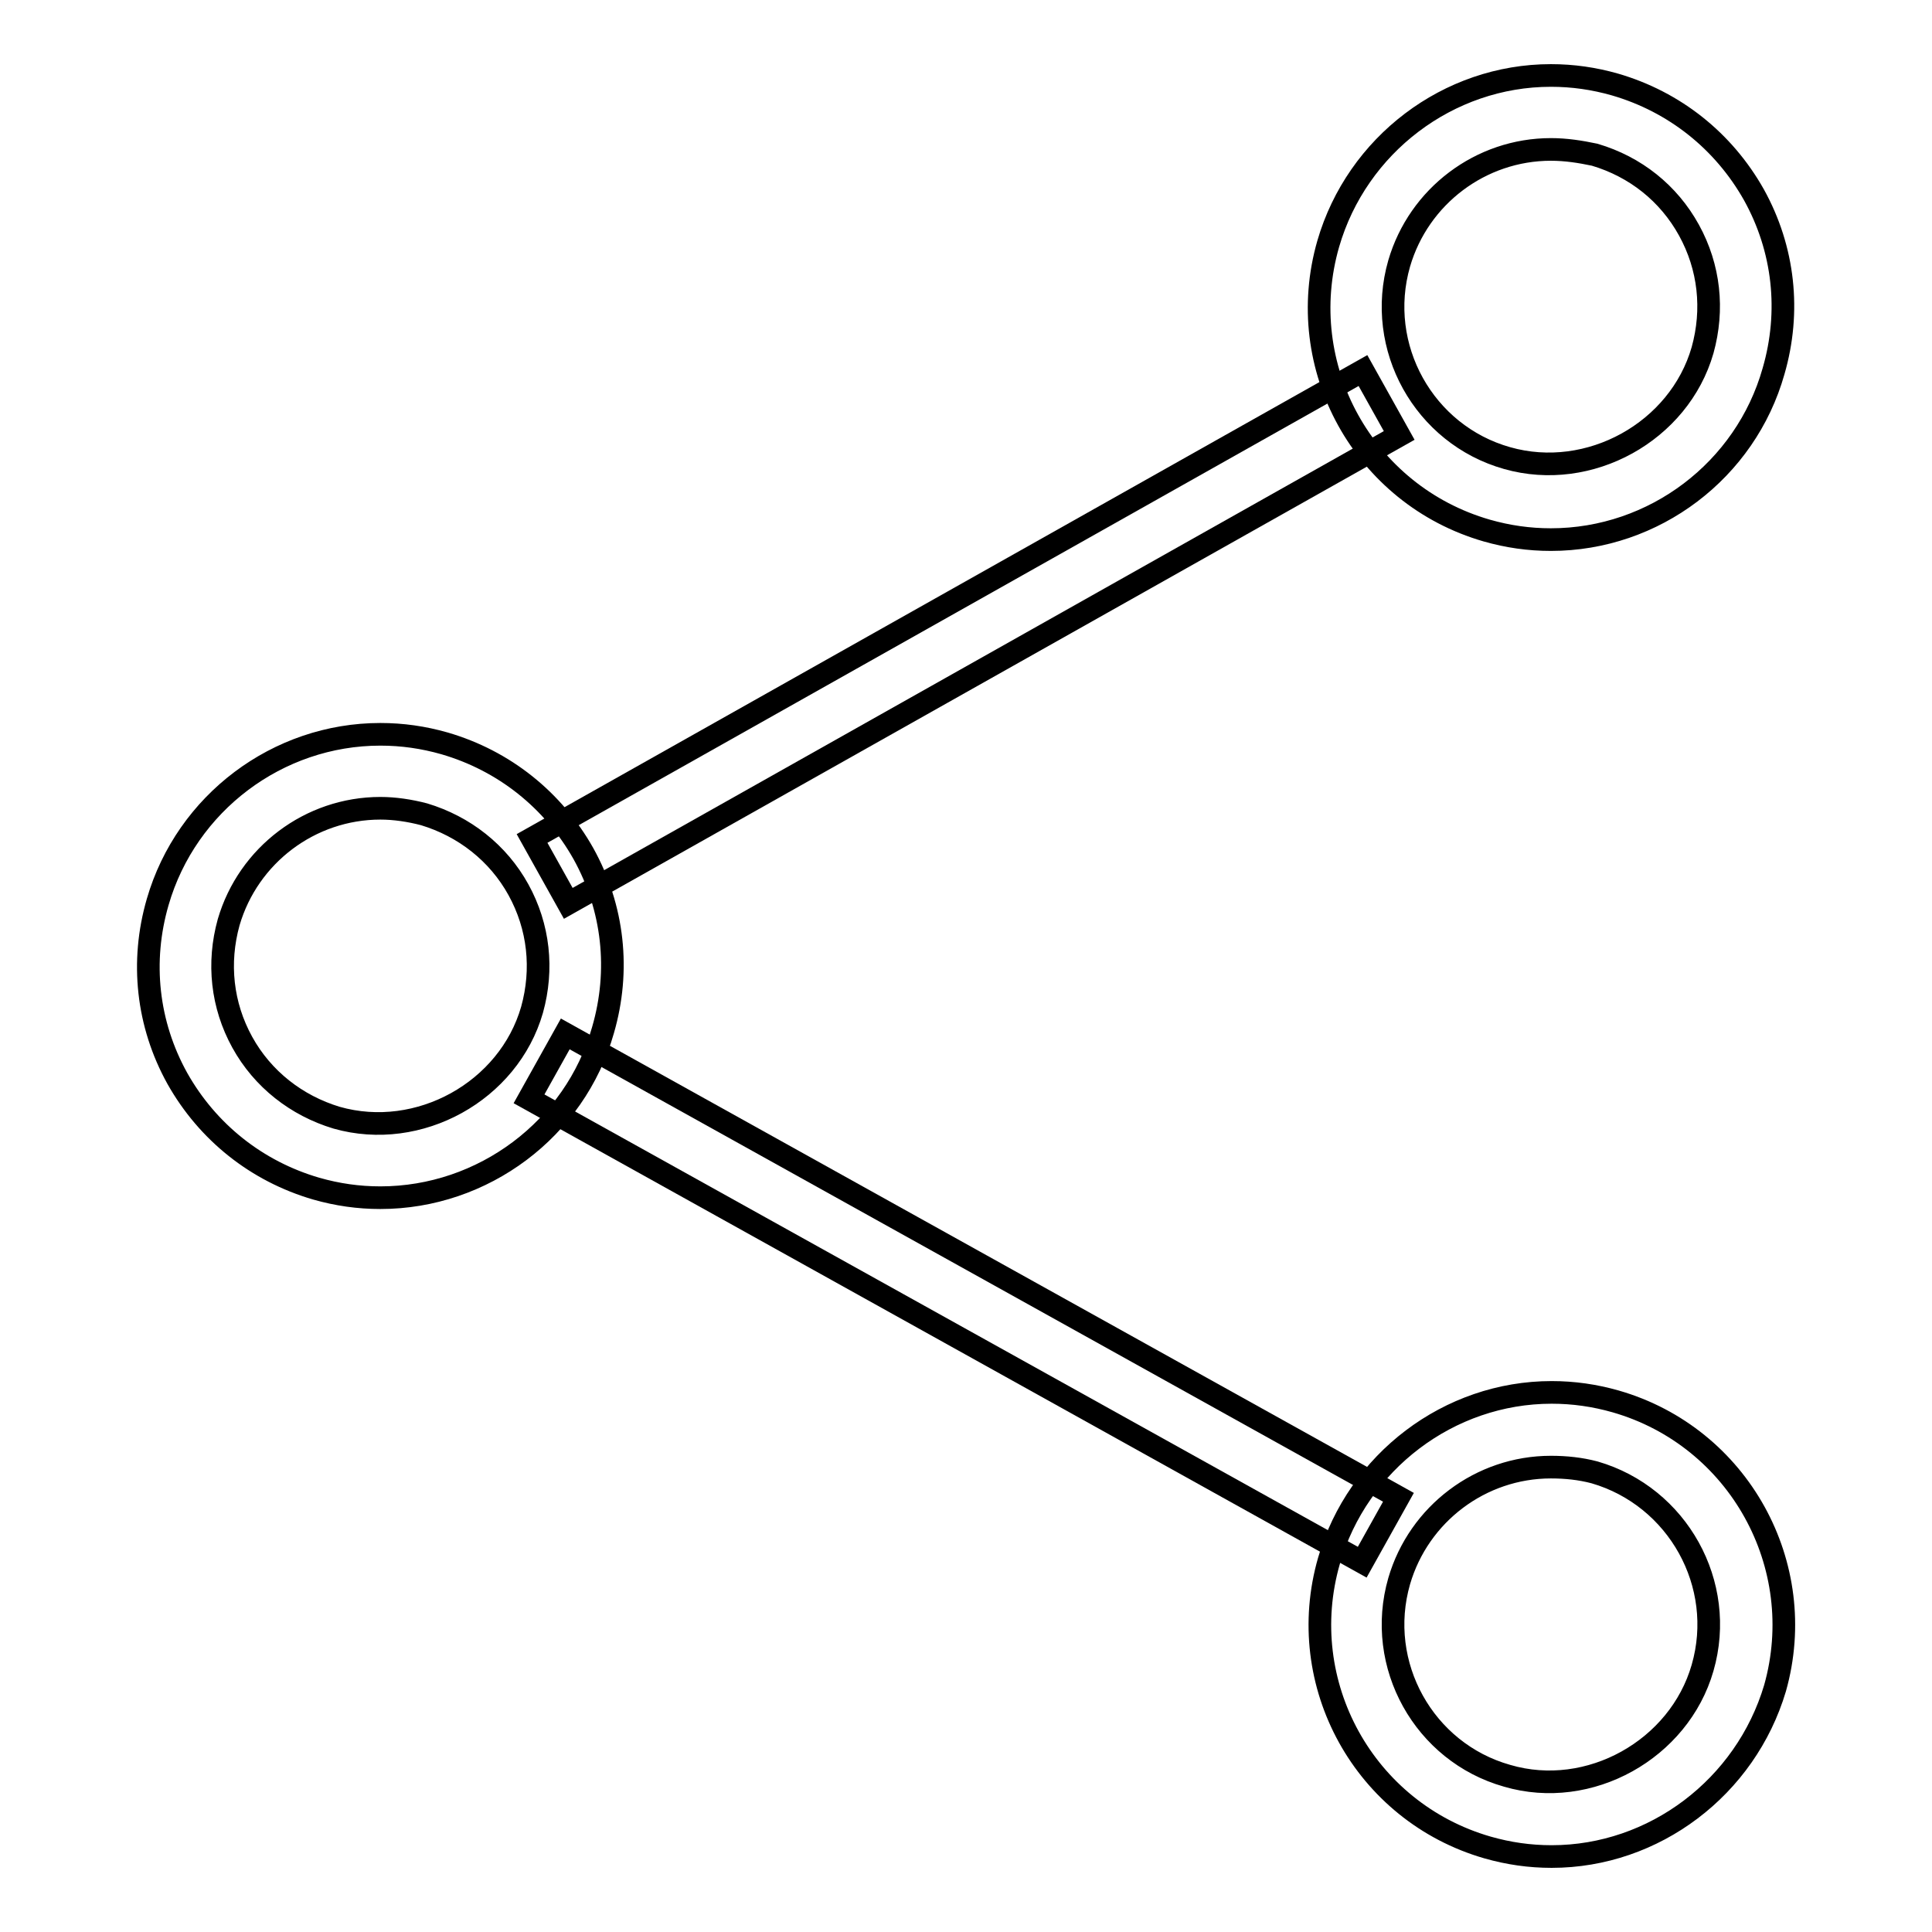
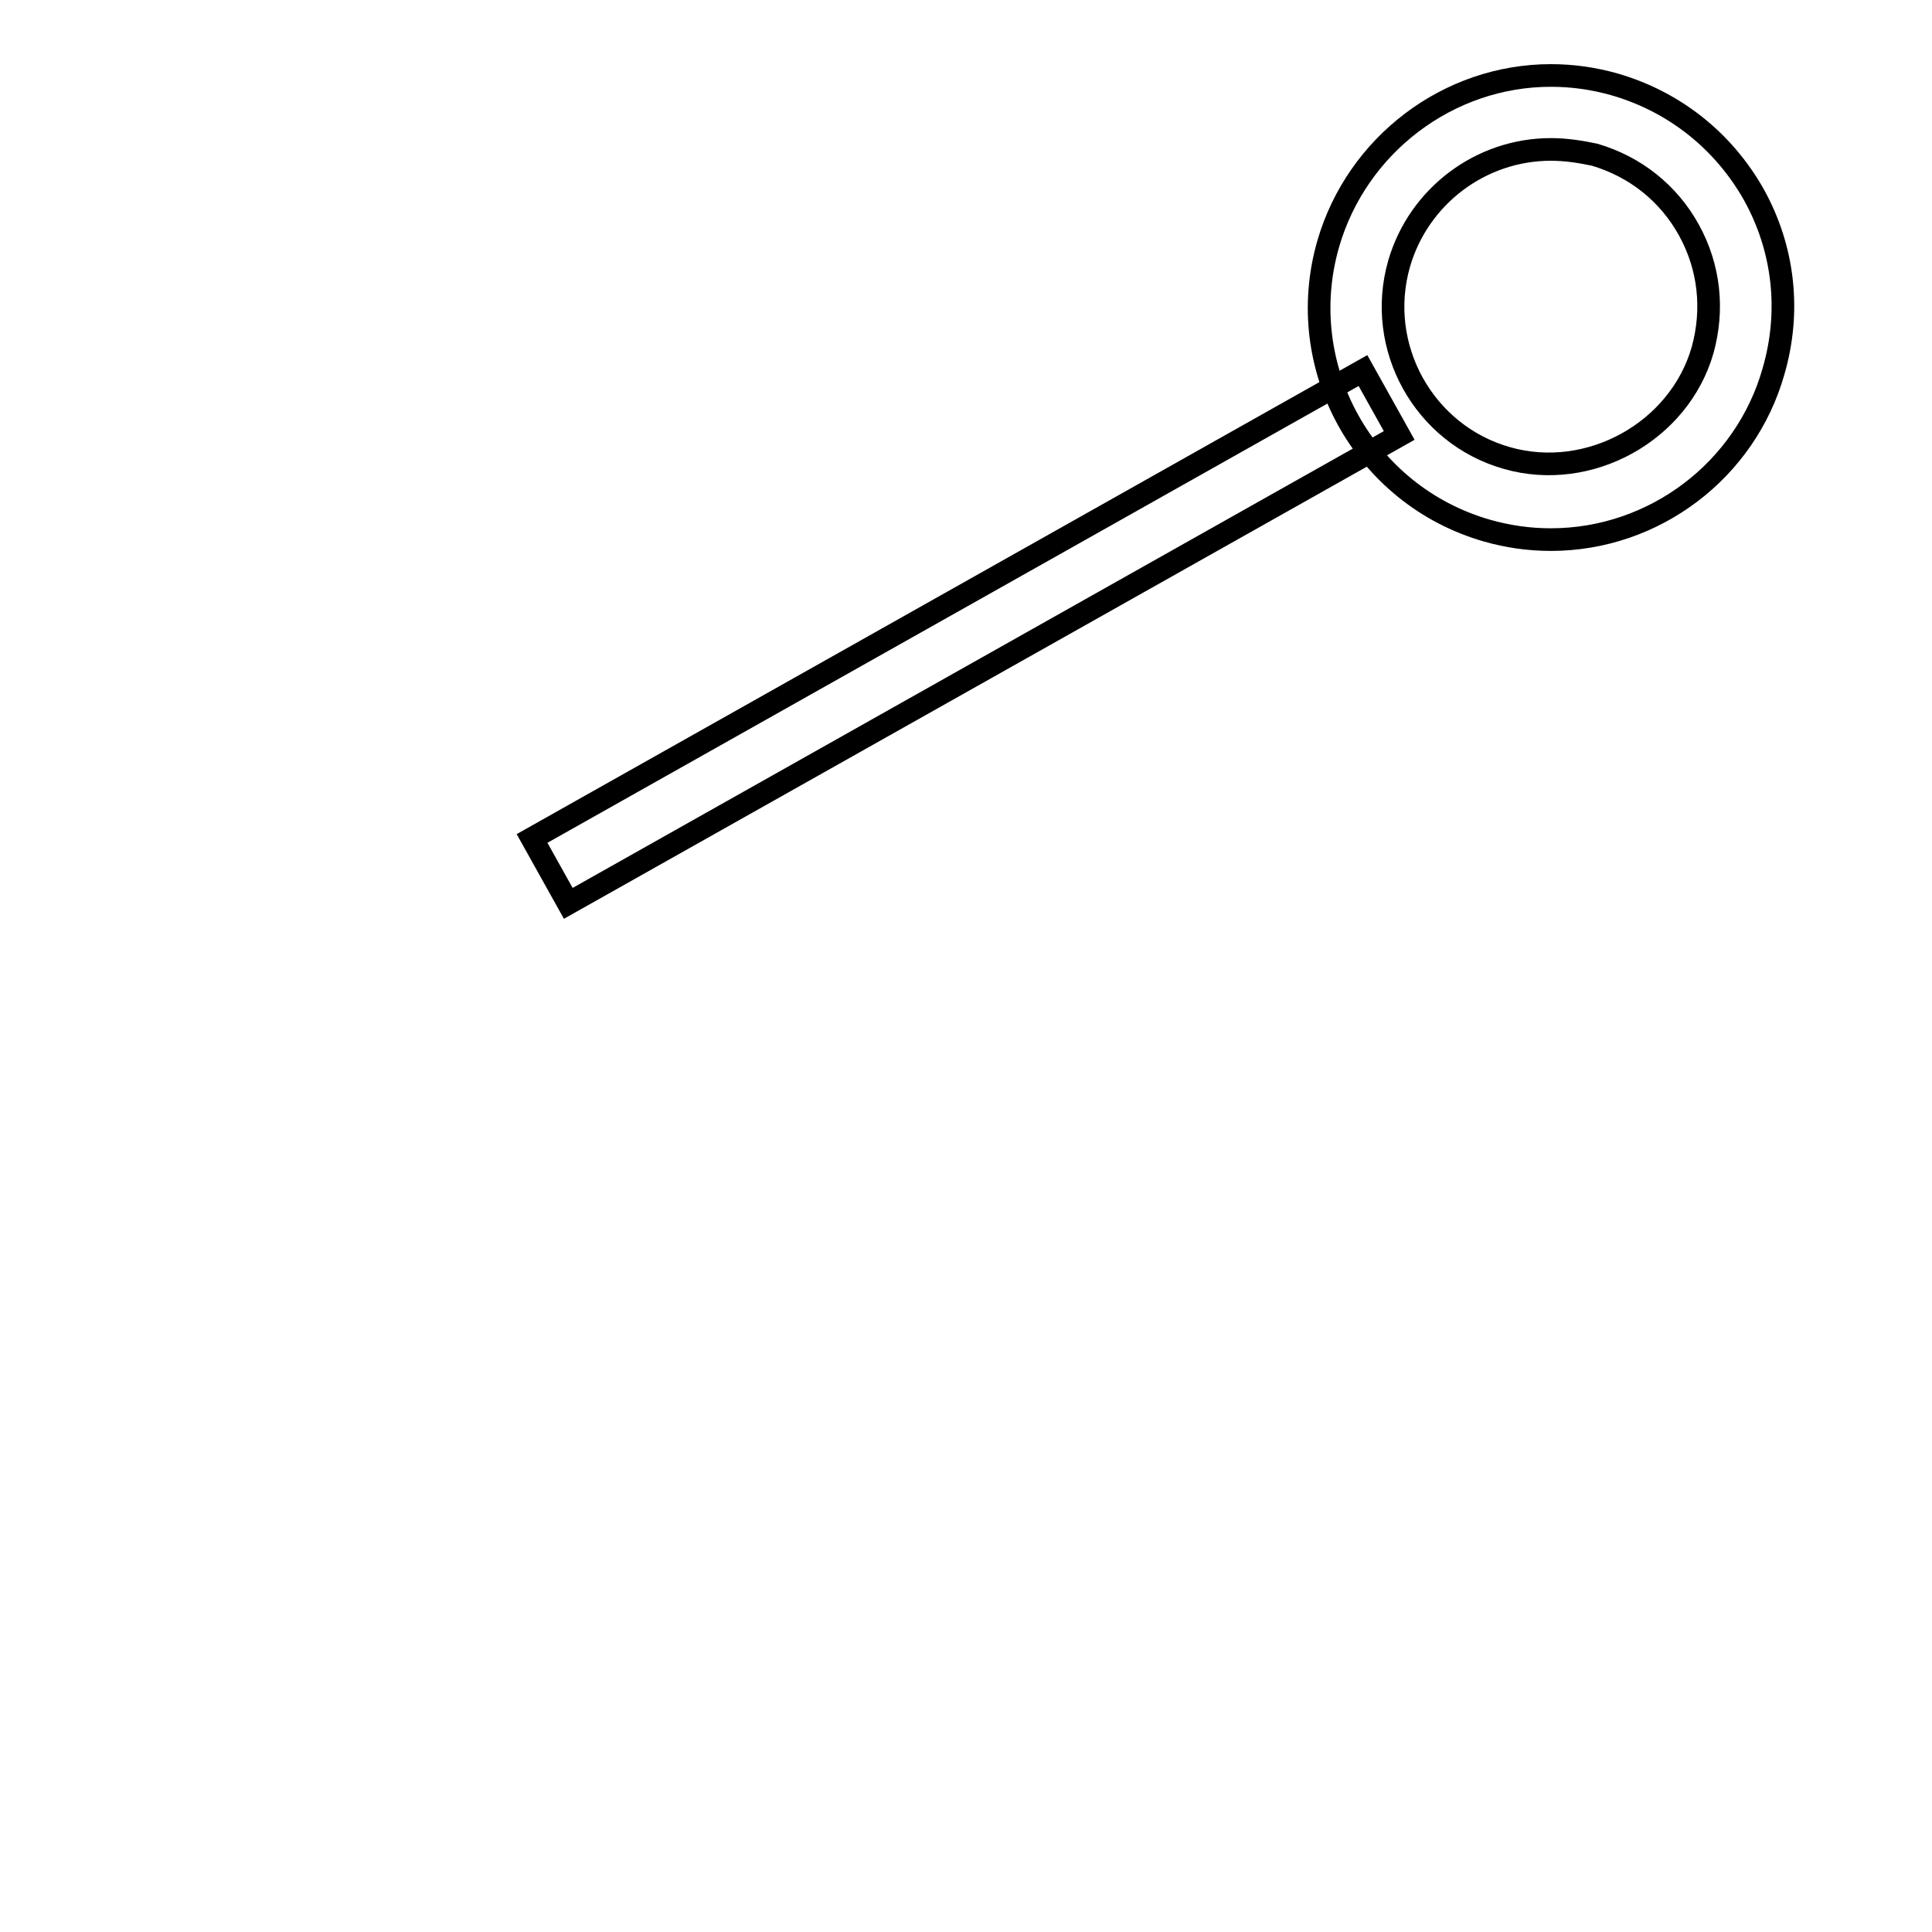
<svg xmlns="http://www.w3.org/2000/svg" version="1.1" x="0px" y="0px" viewBox="0 0 256 256" enable-background="new 0 0 256 256" xml:space="preserve">
  <g>
    <g>
-       <path stroke-width="3" fill-opacity="0" stroke="#000000" d="M50.4,158.7c-2.9,0-5.7-0.4-8.5-1.2c-7.9-2.3-14.4-7.5-18.4-14.6c-4-7.2-4.9-15.5-2.6-23.4c3.8-13.1,15.9-22.2,29.5-22.2c2.9,0,5.7,0.4,8.5,1.2c7.9,2.3,14.4,7.5,18.4,14.6c4,7.2,4.9,15.5,2.6,23.4C76.2,149.6,64,158.7,50.4,158.7z M50.4,107.1c-9.3,0-17.5,6.2-20.1,15.1c-1.5,5.4-0.9,11,1.8,15.9c2.7,4.9,7.2,8.4,12.5,10c10.9,3.1,22.8-3.5,25.9-14.3c1.5-5.4,0.9-11-1.8-15.9c-2.7-4.9-7.2-8.4-12.5-10C54.3,107.4,52.3,107.1,50.4,107.1z" />
      <path stroke-width="3" fill-opacity="0" stroke="#000000" d="M205.5,71.5c-2.9,0-5.7-0.4-8.5-1.2c-16.3-4.7-25.7-21.7-21-38c3.8-13.1,15.9-22.3,29.5-22.3c2.9,0,5.7,0.4,8.5,1.2c7.9,2.3,14.4,7.5,18.4,14.6c4,7.2,4.9,15.5,2.6,23.4C231.3,62.3,219.2,71.5,205.5,71.5z M205.5,19.8c-9.3,0-17.5,6.2-20.1,15.1c-3.2,11.1,3.3,22.7,14.3,25.8c10.9,3.1,22.8-3.5,25.9-14.3c1.5-5.4,0.9-11-1.8-15.9c-2.7-4.9-7.1-8.4-12.5-10C209.4,20.1,207.5,19.8,205.5,19.8z" />
-       <path stroke-width="3" fill-opacity="0" stroke="#000000" d="M205.6,246c-2.9,0-5.7-0.4-8.5-1.2c-16.3-4.7-25.7-21.7-21-38c3.8-13.1,15.9-22.3,29.5-22.3c2.9,0,5.7,0.4,8.5,1.2c16.3,4.7,25.7,21.7,21.1,38C231.3,236.8,219.2,246,205.6,246z M205.5,194.4c-9.3,0-17.5,6.2-20.1,15.1c-3.2,11.1,3.3,22.7,14.3,25.8c10.9,3.2,22.8-3.5,25.9-14.3c3.2-11.1-3.3-22.7-14.3-25.9C209.4,194.6,207.5,194.4,205.5,194.4z" />
      <path stroke-width="3" fill-opacity="0" stroke="#000000" d="M180.6,49.1l4.8,8.6l-110.1,62l-4.8-8.6L180.6,49.1L180.6,49.1z" />
-       <path stroke-width="3" fill-opacity="0" stroke="#000000" d="M74.9,137l110.4,61.4l-4.8,8.6L70.1,145.6L74.9,137L74.9,137z" />
-       <path stroke-width="3" fill-opacity="0" stroke="#000000" d="M105.5,128.6" />
    </g>
  </g>
</svg>